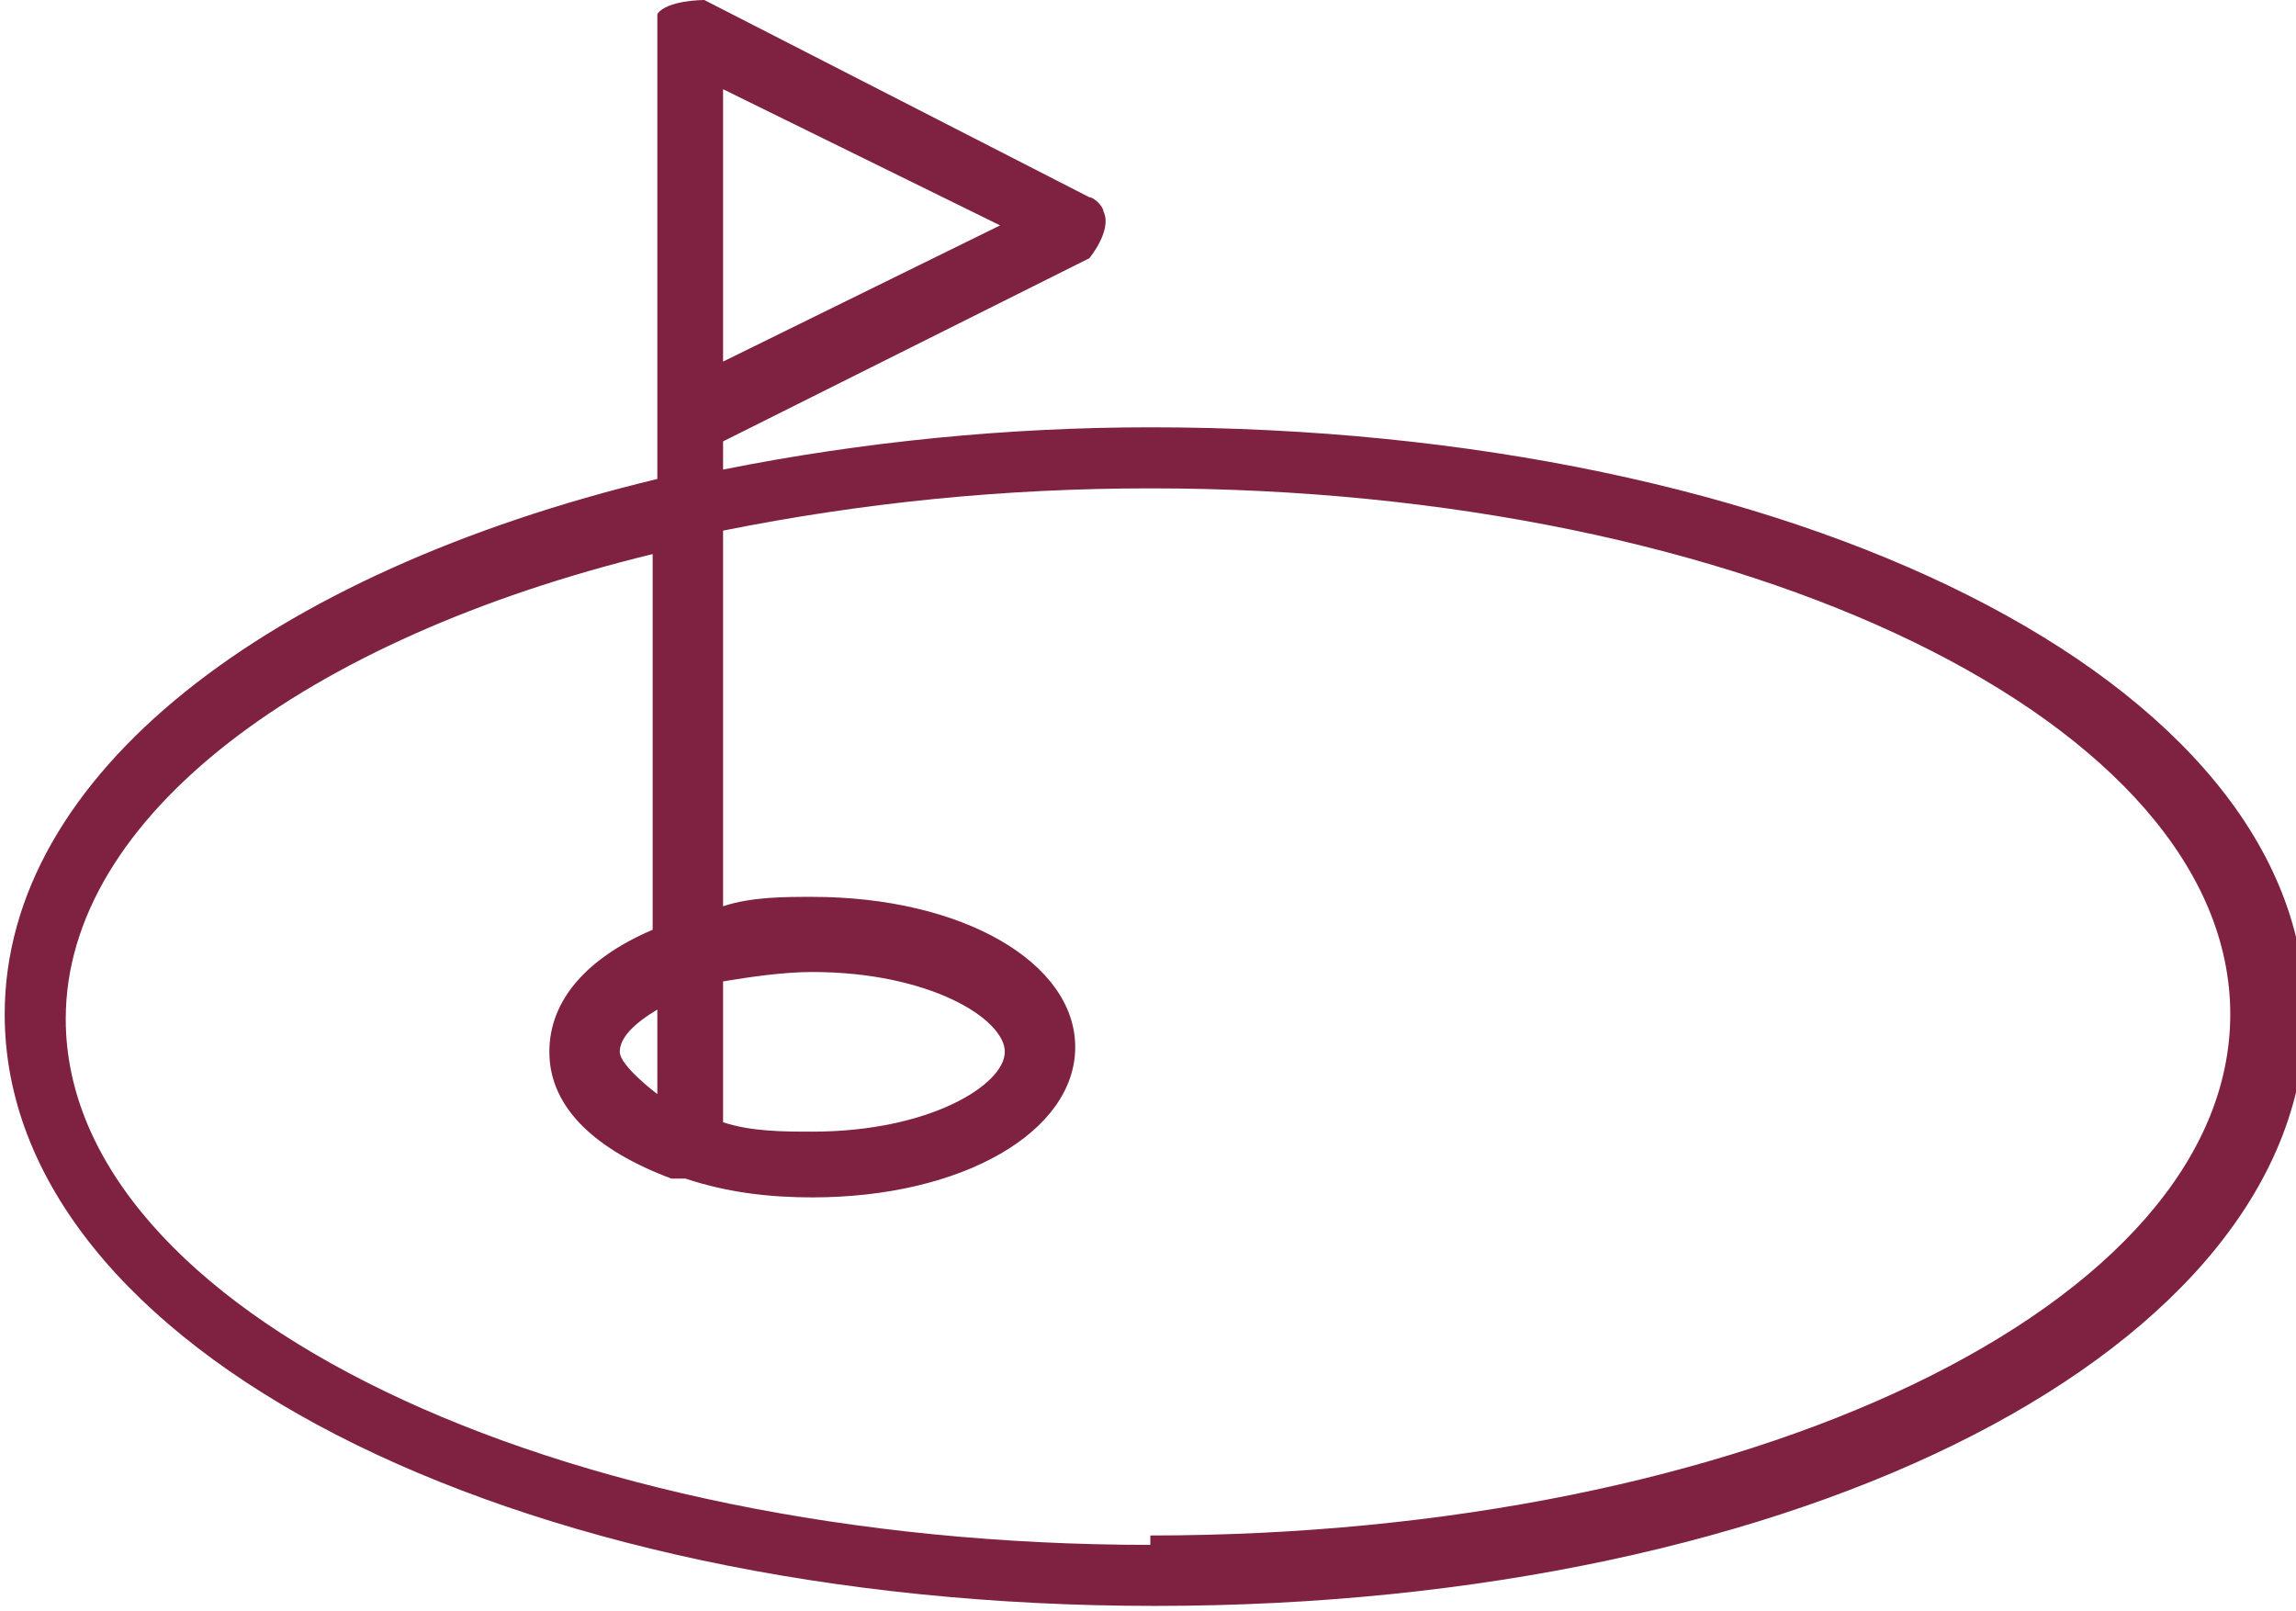
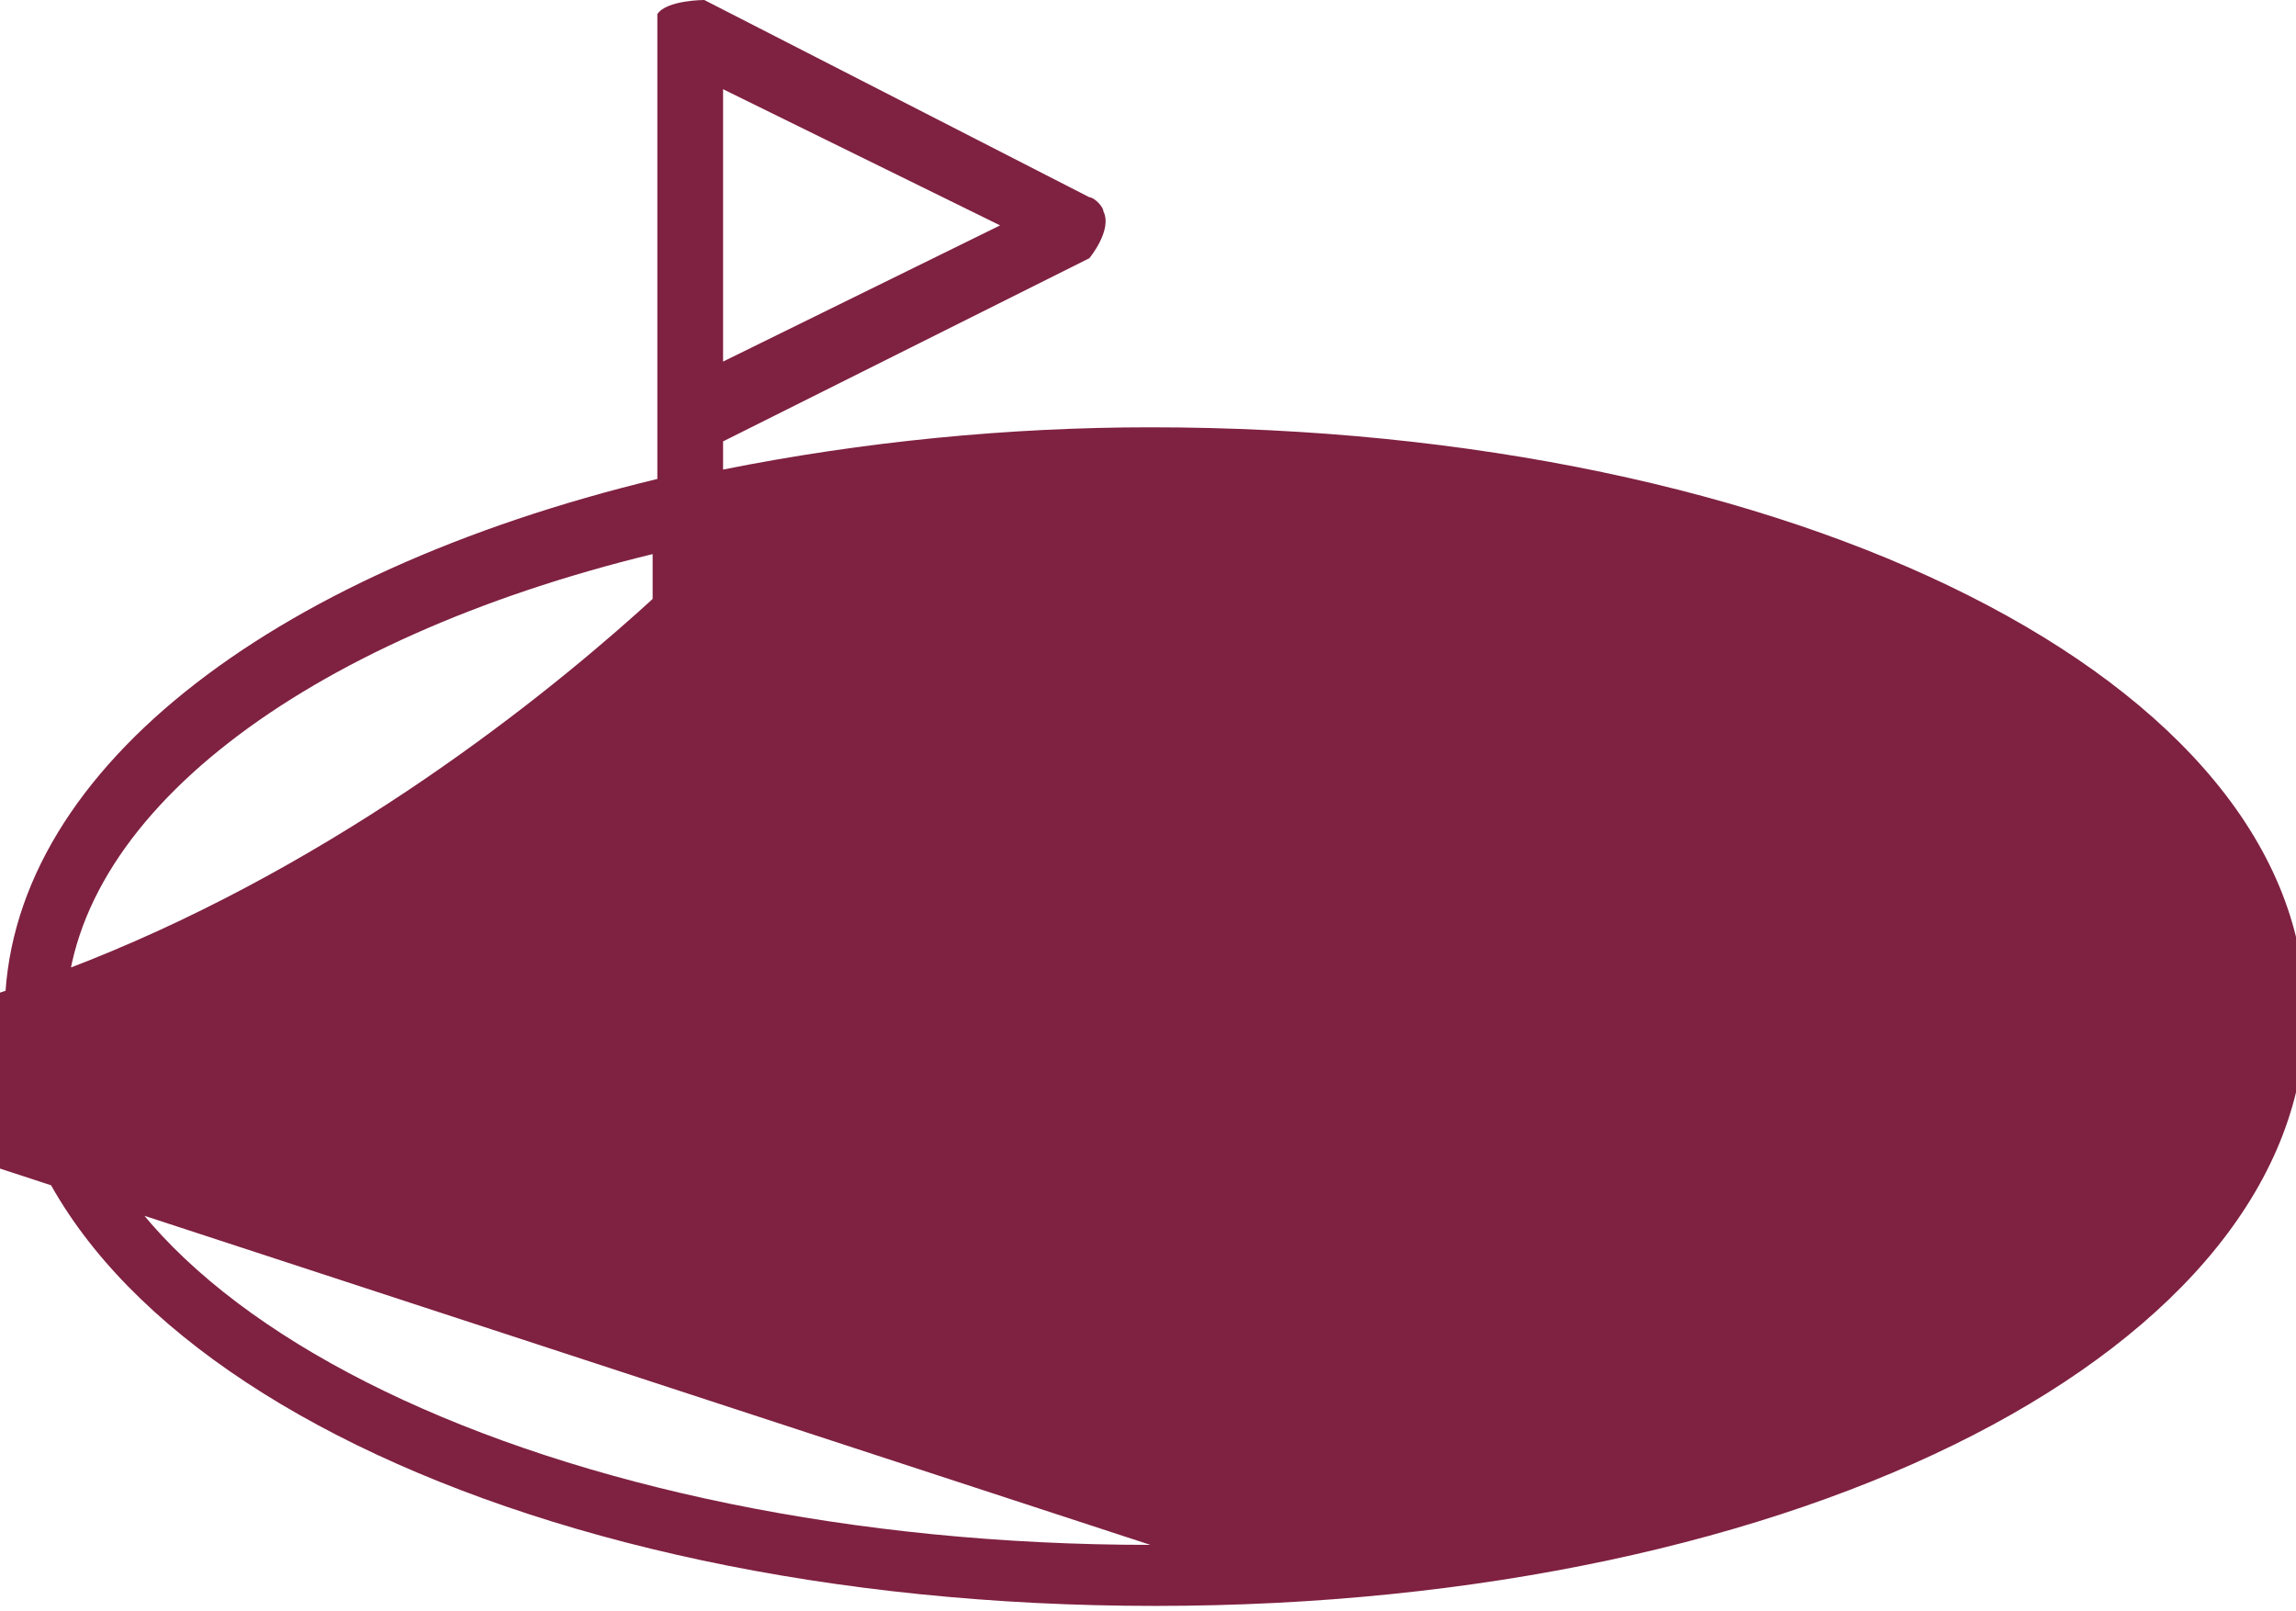
<svg xmlns="http://www.w3.org/2000/svg" id="Layer_2" viewBox="0 0 4.89 3.43">
  <g id="Layer_1-2">
-     <path id="MINIGOLF" d="M2.45.91c-.3,0-.61.03-.91.09v-.06l.78-.39s.05-.06.03-.1c0-.01-.02-.03-.03-.03L1.5,0s-.08,0-.1.03c0,.01,0,.02,0,.03v.96c-.83.2-1.39.63-1.39,1.14,0,.71,1.07,1.26,2.45,1.26s2.45-.55,2.45-1.26S3.82.91,2.45.91ZM1.54.19l.59.29-.59.29V.19h0ZM2.45,3.29C1.18,3.29.14,2.79.14,2.17c0-.43.51-.81,1.25-.99v.8c-.14.06-.22.15-.22.26,0,.12.1.21.26.27,0,0,.02,0,.03,0,.09.03.18.04.27.04.32,0,.56-.14.56-.32s-.24-.32-.56-.32c-.06,0-.13,0-.19.02v-.8c.3-.06.6-.09.91-.09,1.27,0,2.3.5,2.3,1.12s-1.03,1.11-2.3,1.11h0ZM1.4,2.33s-.08-.06-.08-.09.03-.06.08-.09v.19ZM1.54,2.09c.06-.01.13-.02.19-.02.25,0,.41.1.41.17s-.16.17-.41.17c-.06,0-.13,0-.19-.02v-.3Z" style="fill:#7f2141;" />
+     <path id="MINIGOLF" d="M2.45.91c-.3,0-.61.03-.91.09v-.06l.78-.39s.05-.06.03-.1c0-.01-.02-.03-.03-.03L1.5,0s-.08,0-.1.03c0,.01,0,.02,0,.03v.96c-.83.2-1.39.63-1.39,1.14,0,.71,1.07,1.26,2.45,1.26s2.45-.55,2.45-1.26S3.82.91,2.45.91ZM1.54.19l.59.29-.59.29V.19h0ZM2.45,3.29C1.18,3.29.14,2.79.14,2.17c0-.43.51-.81,1.25-.99v.8c-.14.06-.22.15-.22.26,0,.12.1.21.26.27,0,0,.02,0,.03,0,.09.03.18.04.27.04.32,0,.56-.14.56-.32s-.24-.32-.56-.32c-.06,0-.13,0-.19.02v-.8s-1.03,1.11-2.3,1.11h0ZM1.4,2.33s-.08-.06-.08-.09.03-.06.08-.09v.19ZM1.54,2.09c.06-.01.13-.02.19-.02.25,0,.41.1.41.17s-.16.17-.41.17c-.06,0-.13,0-.19-.02v-.3Z" style="fill:#7f2141;" />
  </g>
</svg>